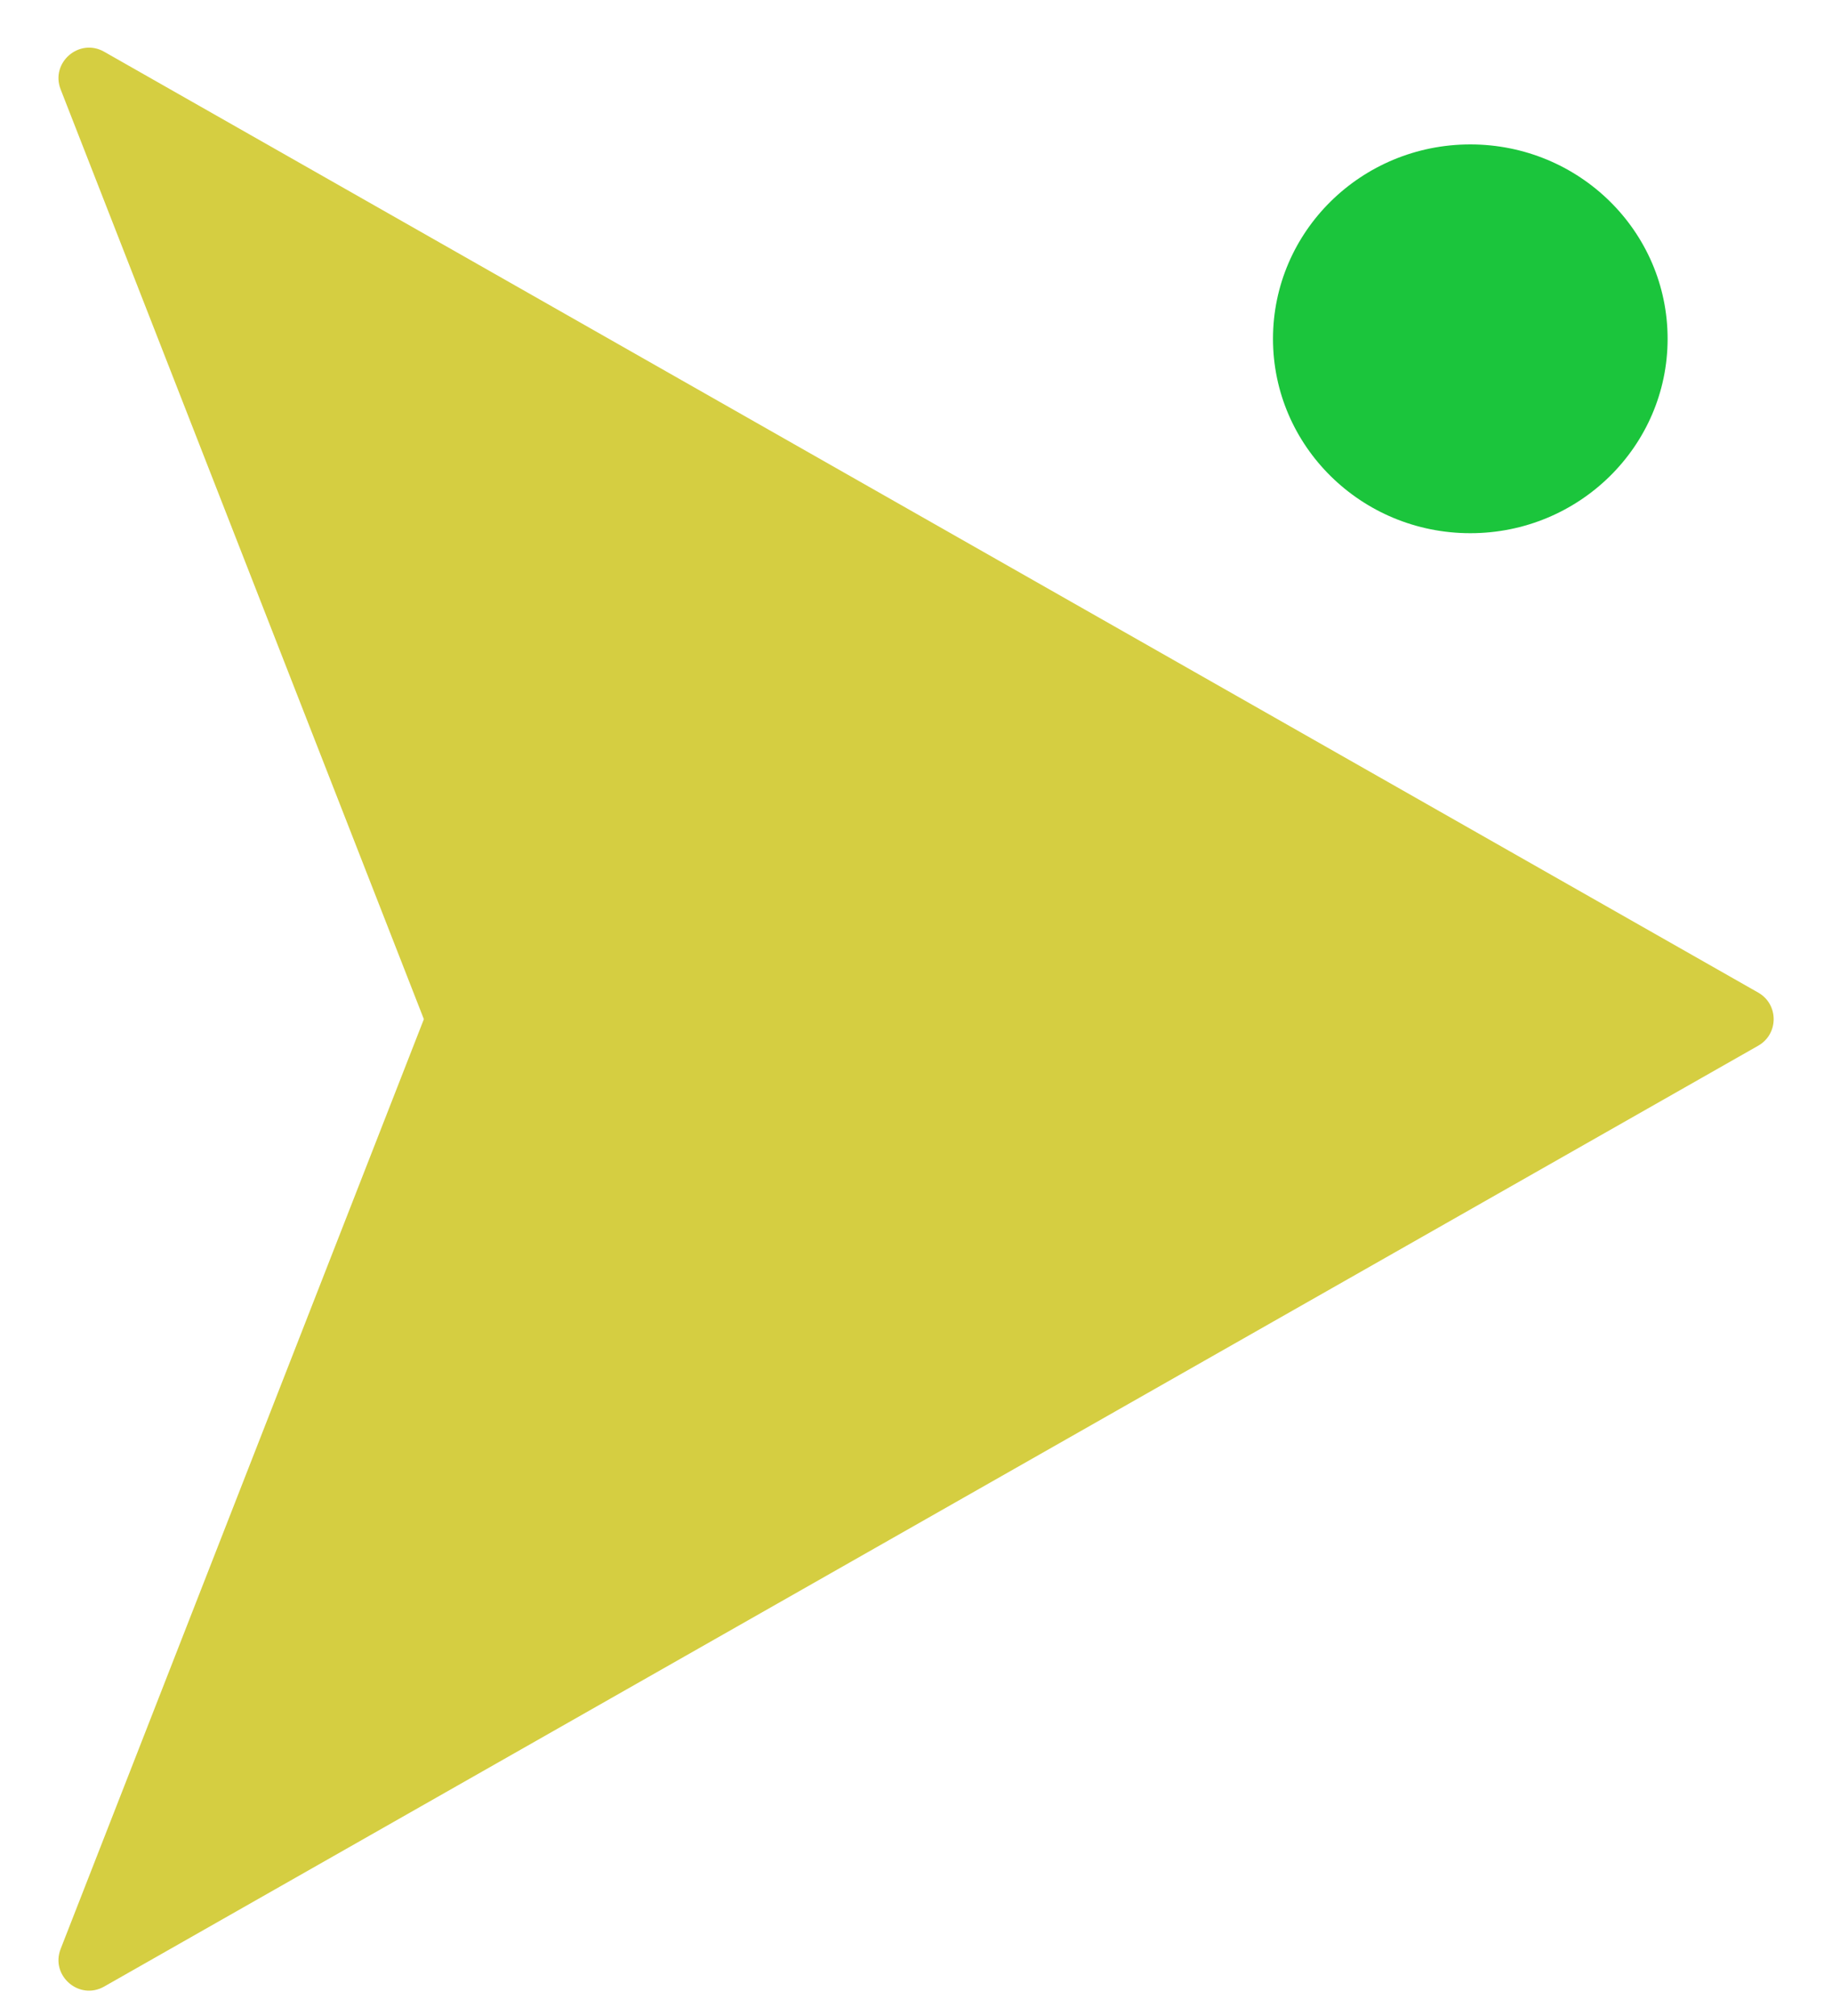
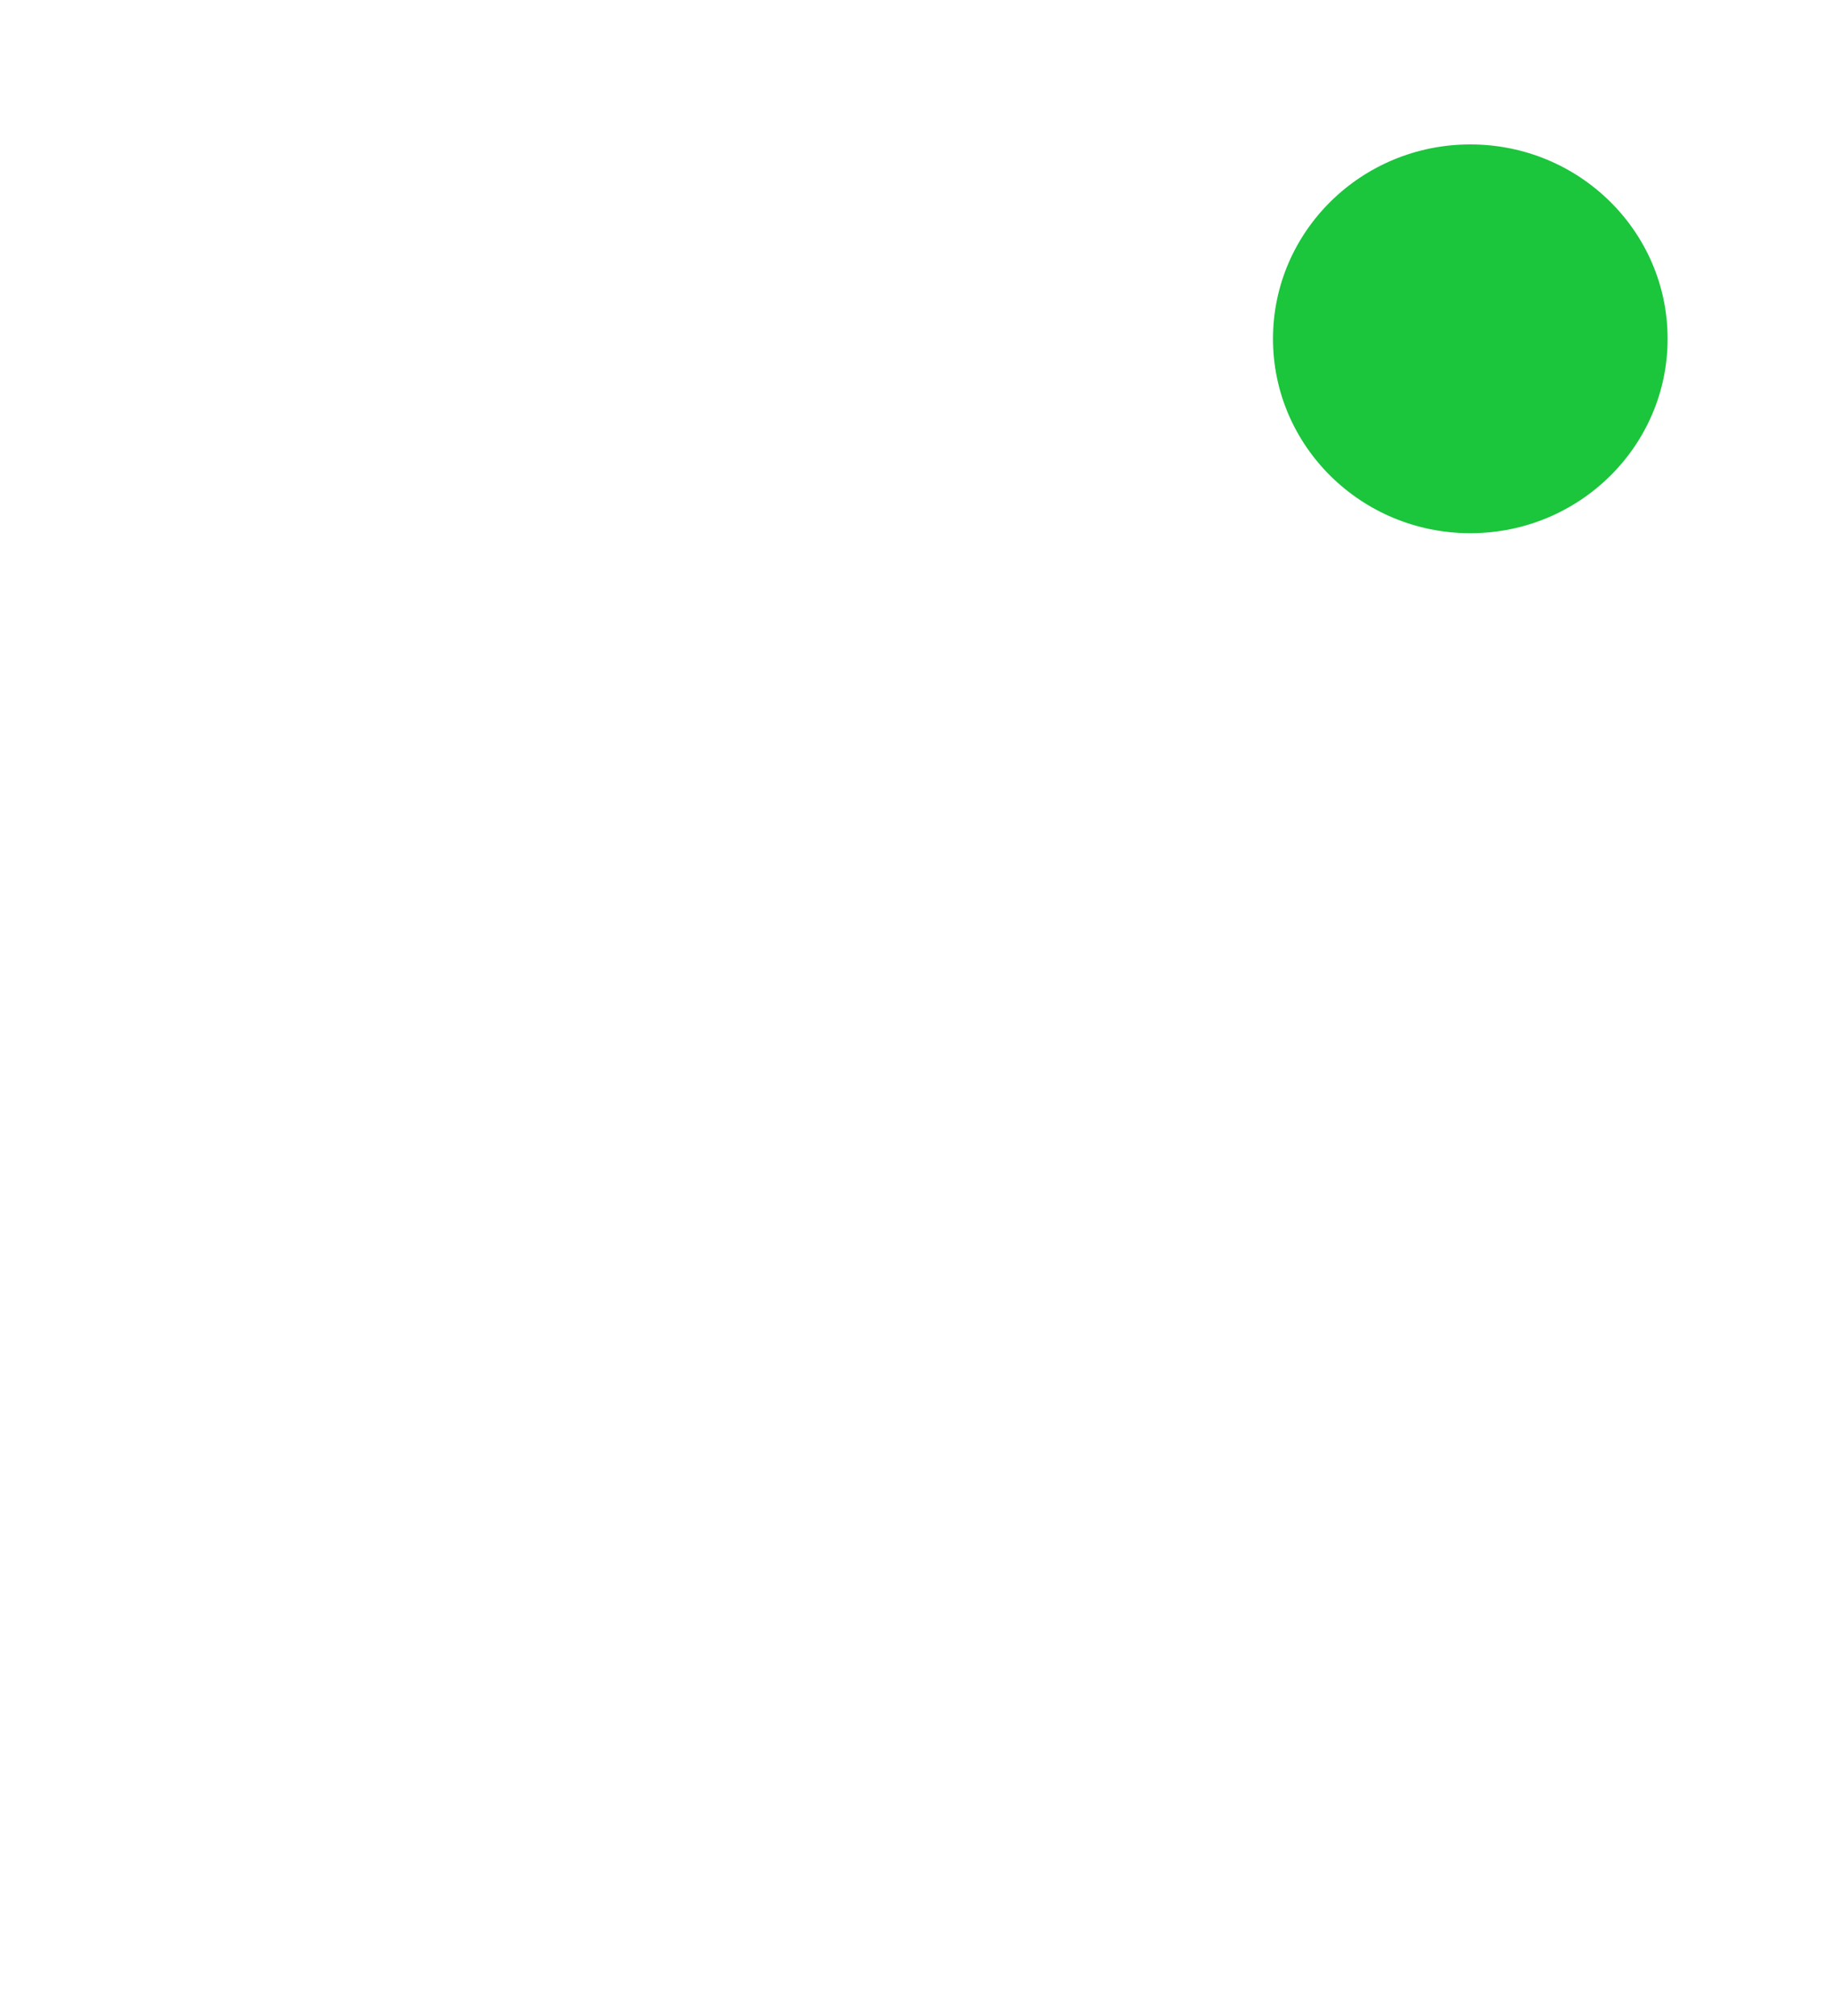
<svg xmlns="http://www.w3.org/2000/svg" width="30" height="33" viewBox="0 0 30 33" fill="none">
-   <path d="M28.792 16.248C29.129 16.44 29.129 16.925 28.792 17.117L1.706 32.518C1.297 32.751 0.822 32.34 0.993 31.902L6.941 16.683L0.993 1.463C0.822 1.025 1.297 0.614 1.706 0.847L28.792 16.248Z" fill="#D5CE41" />
  <path d="M20.846 5.546C20.846 3.788 22.293 2.364 24.077 2.364C25.861 2.364 27.308 3.788 27.308 5.546C27.308 7.303 25.861 8.728 24.077 8.728C22.293 8.728 20.846 7.303 20.846 5.546Z" fill="#1BC53C" />
</svg>